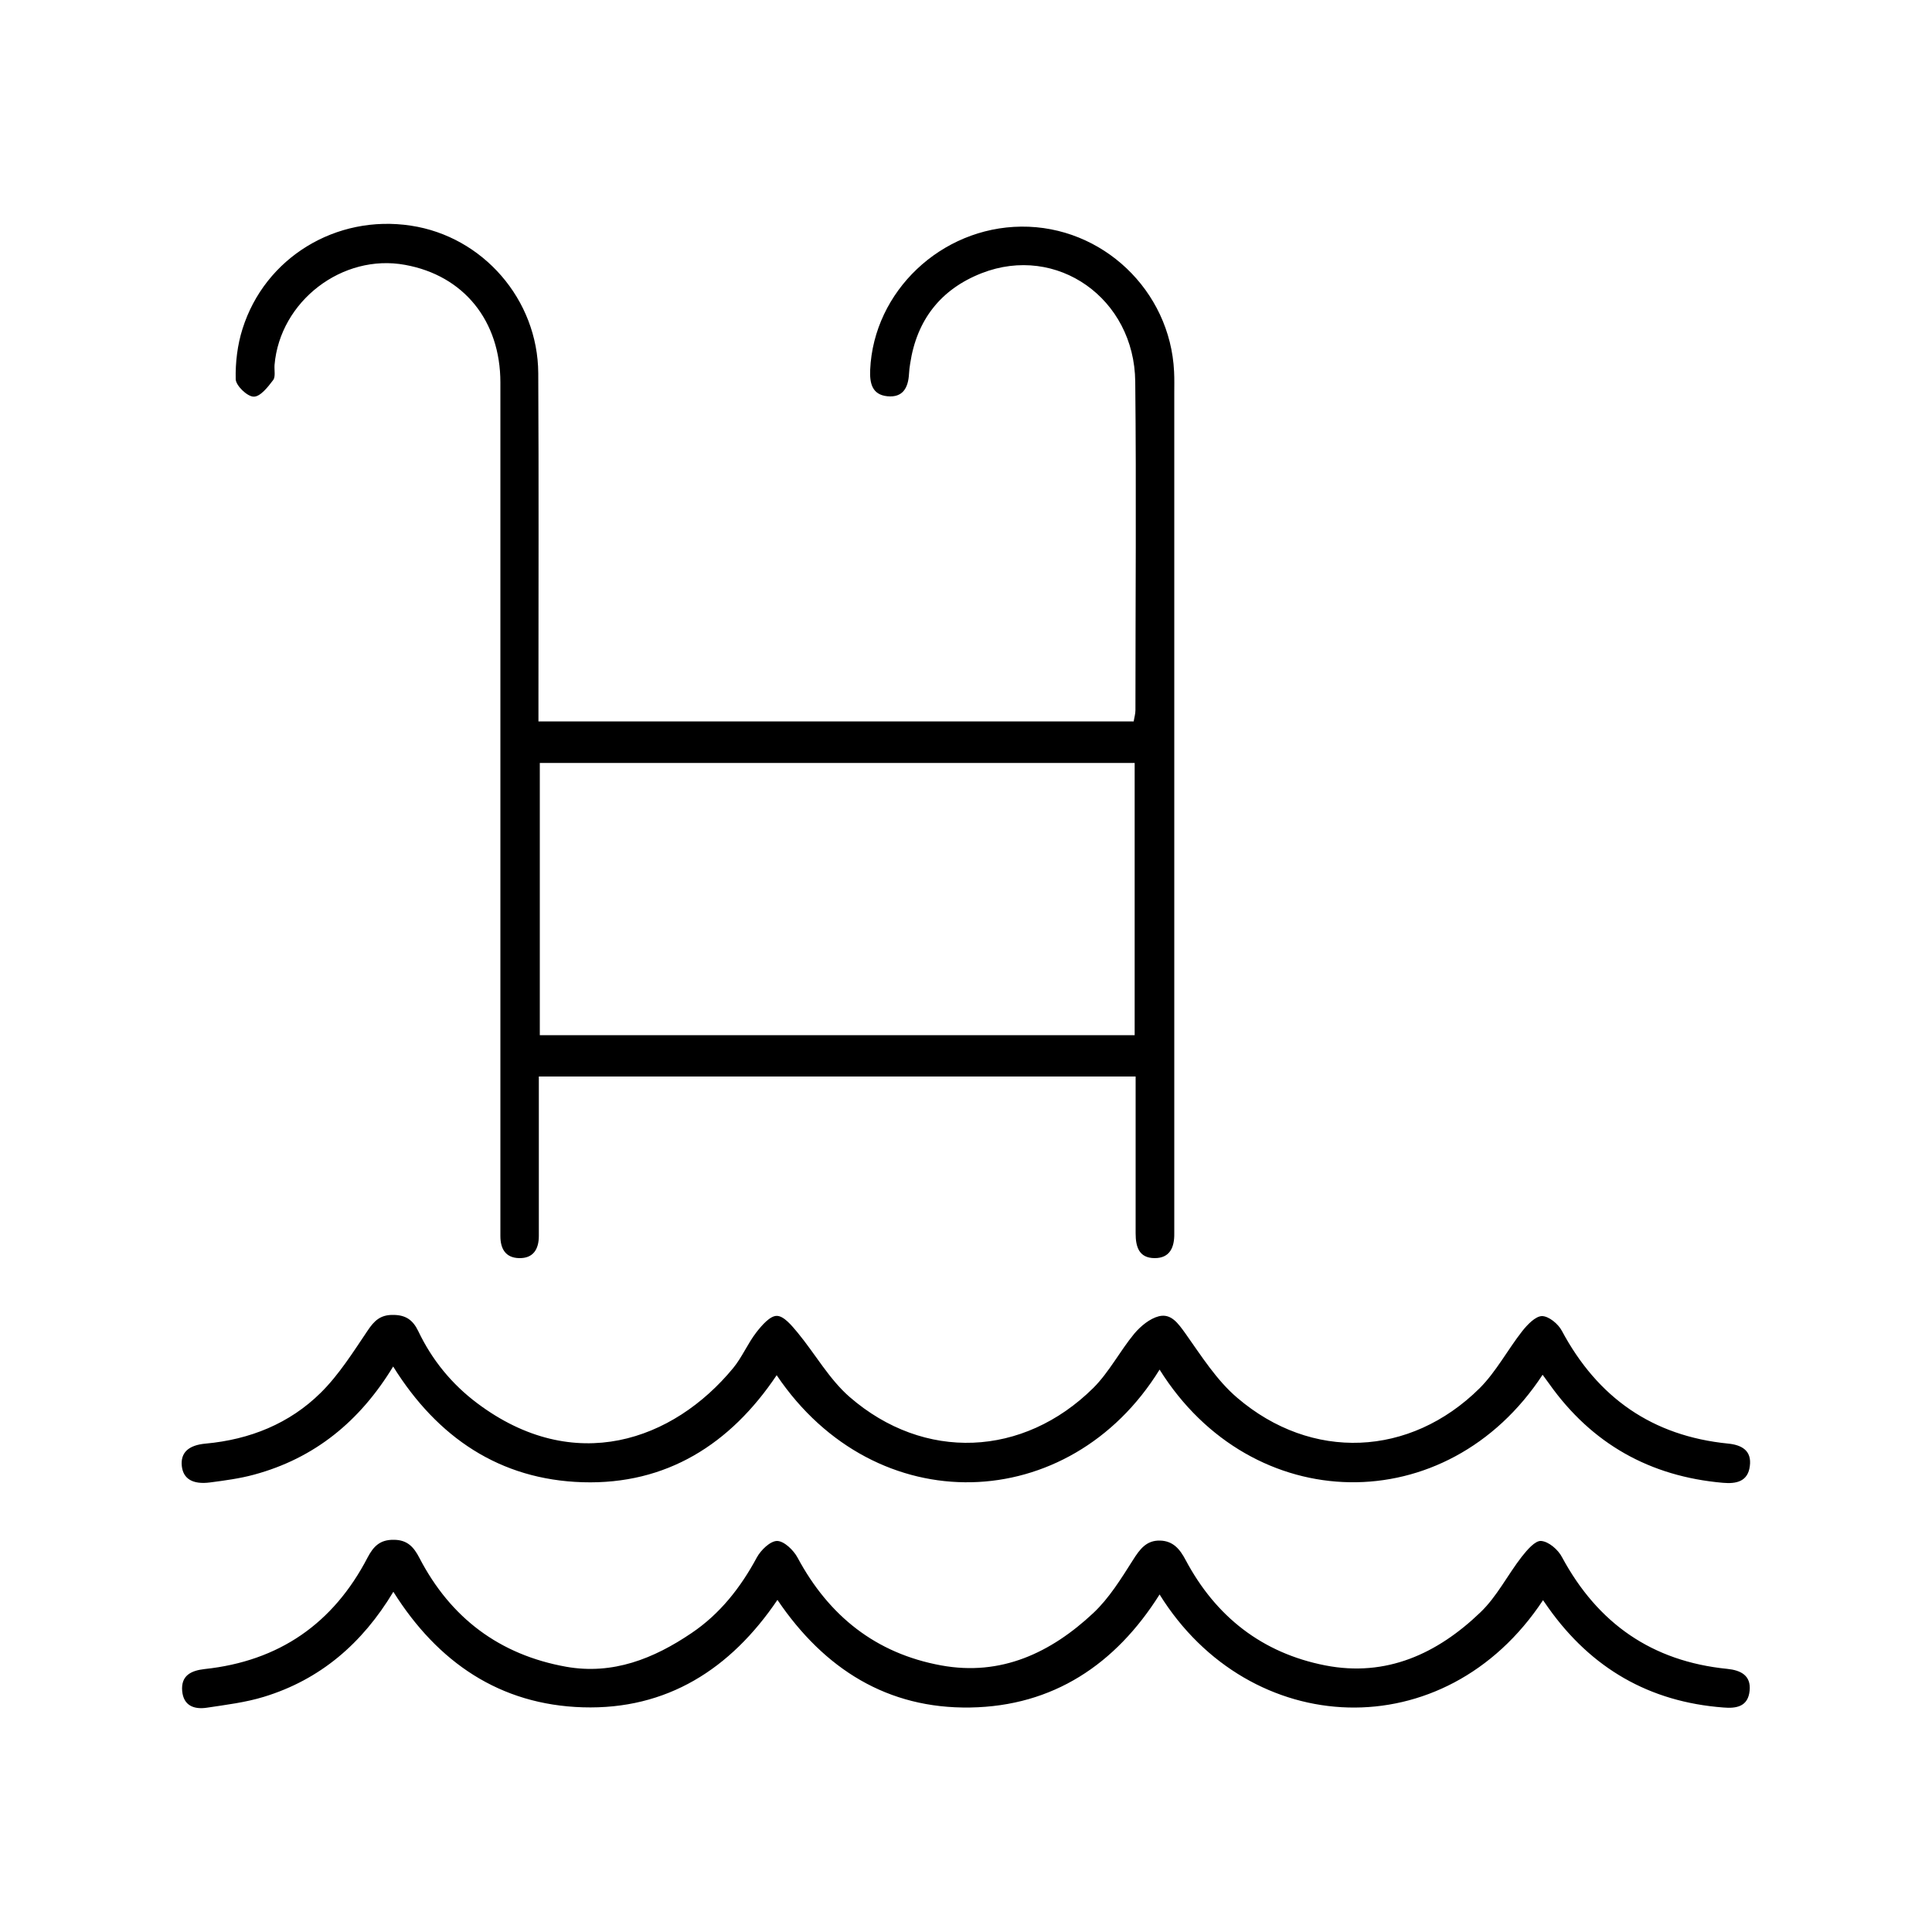
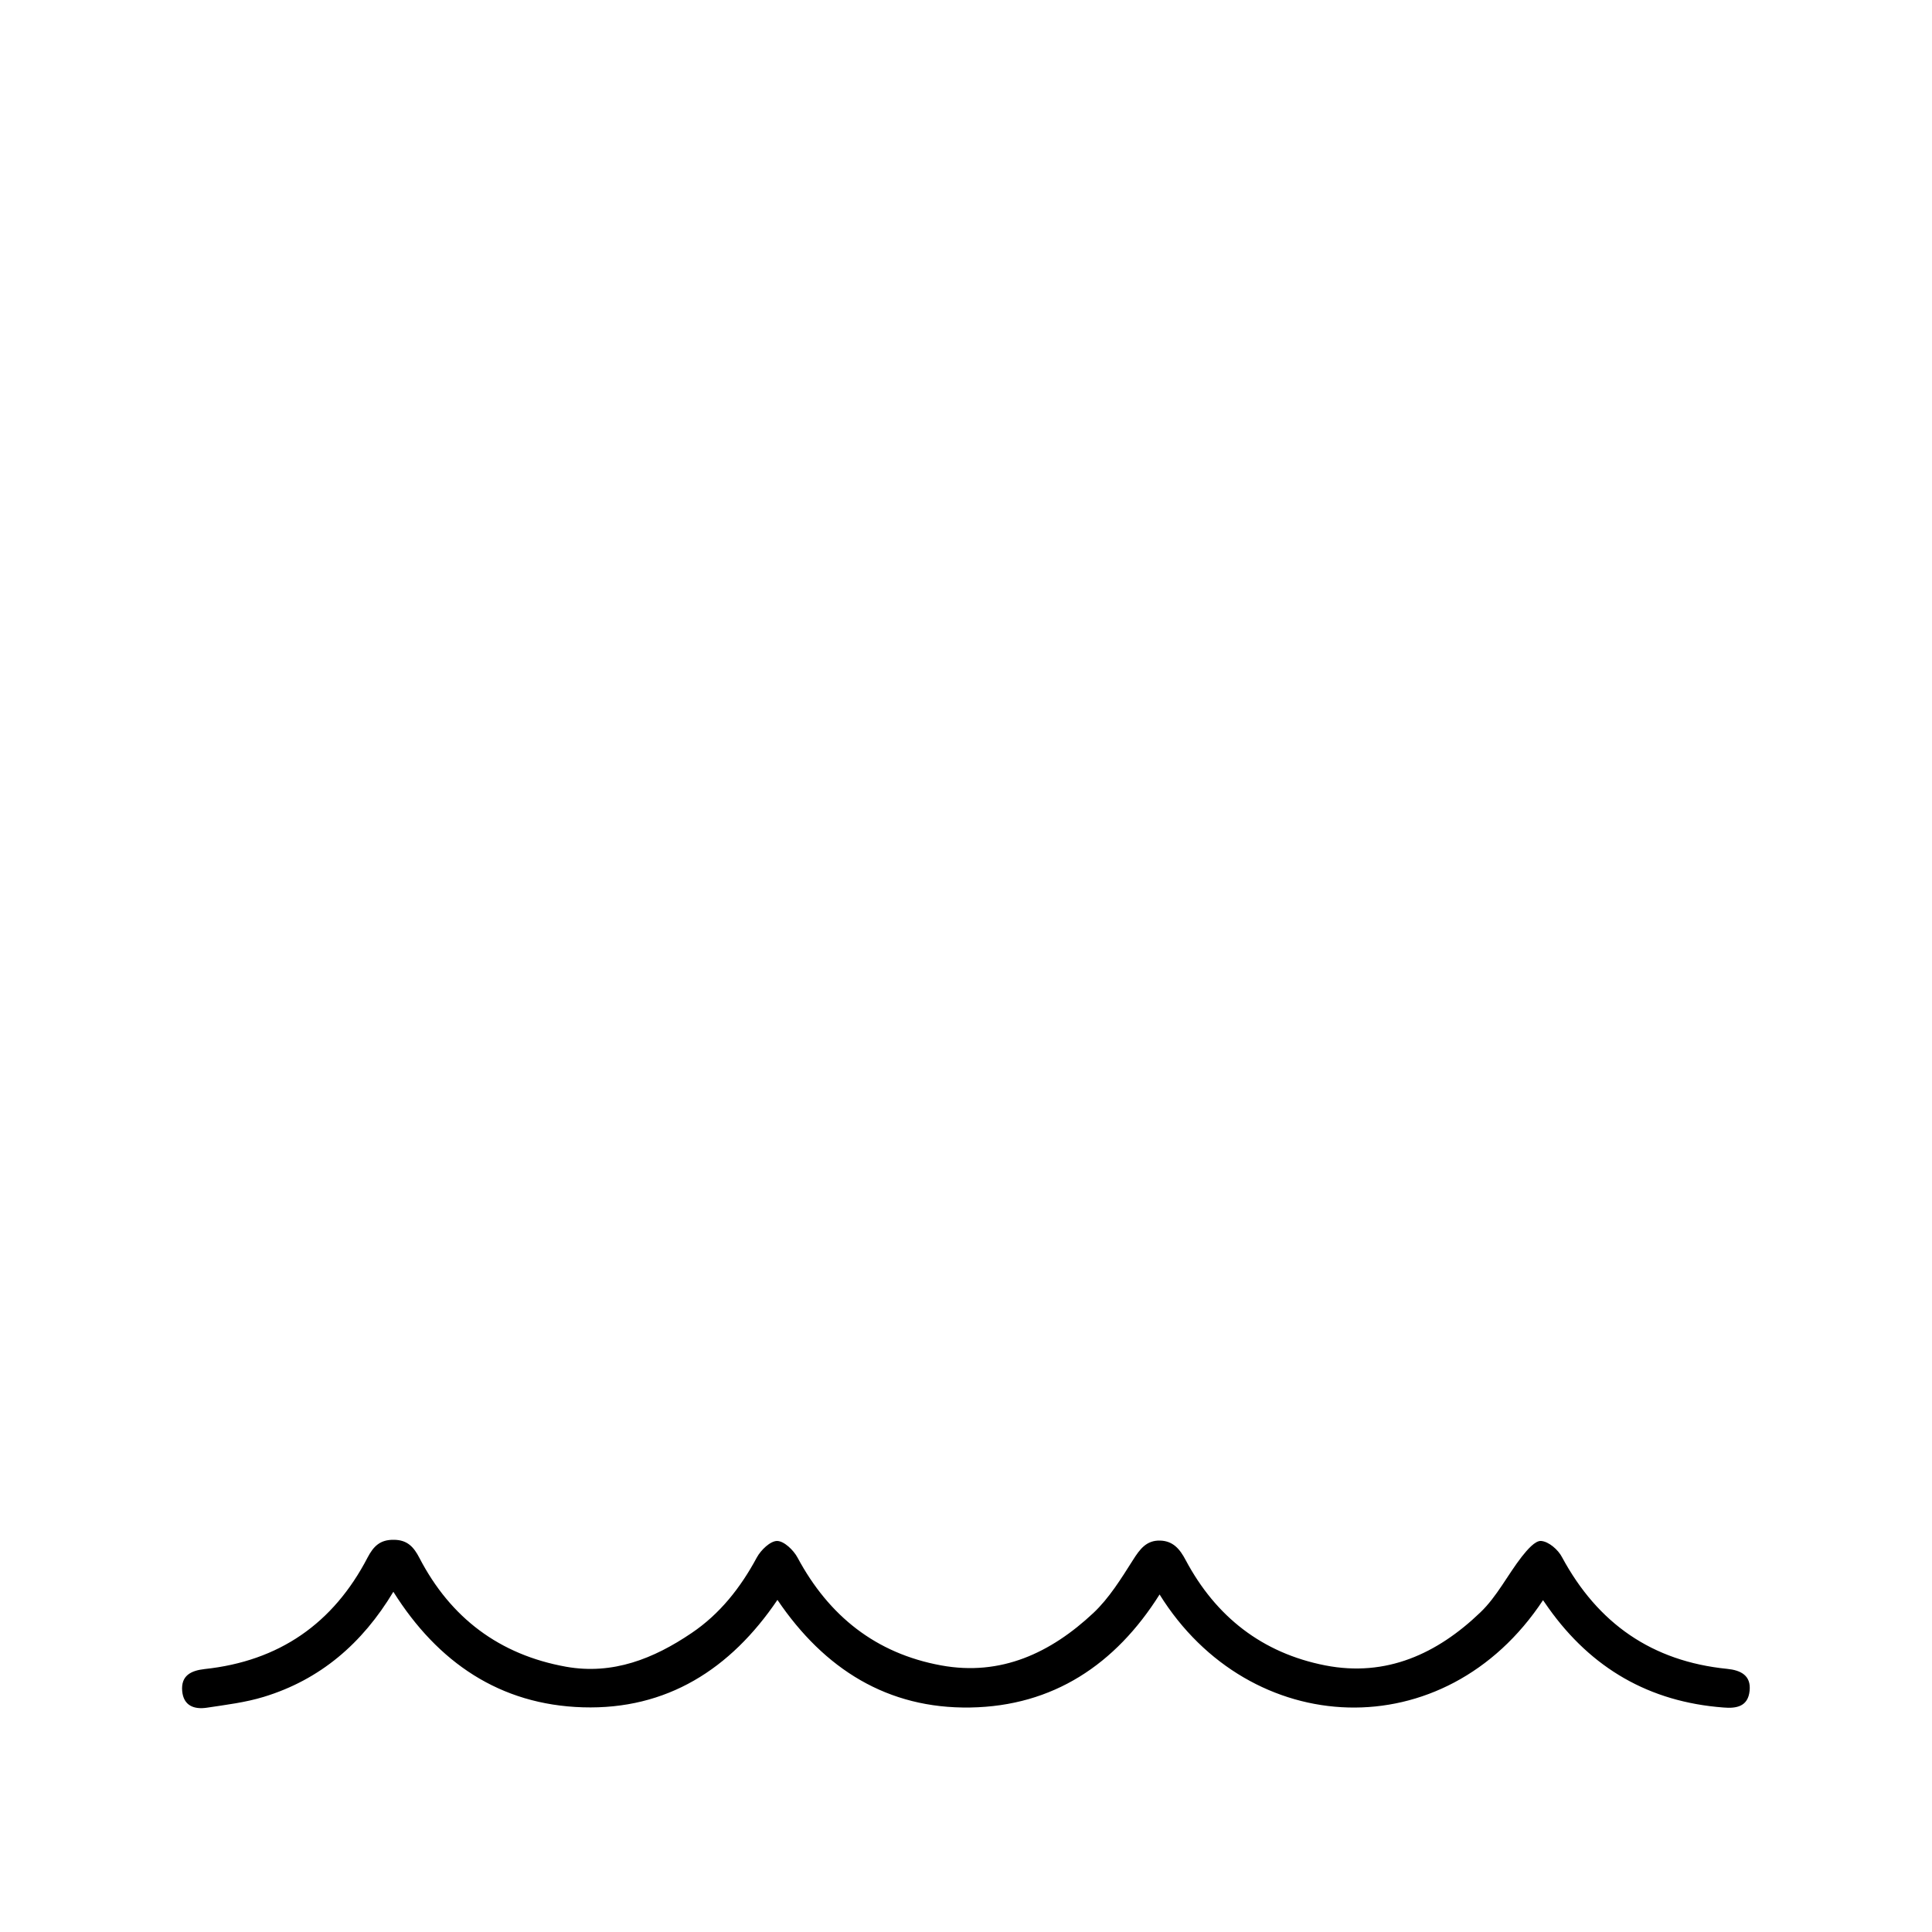
<svg xmlns="http://www.w3.org/2000/svg" id="Layer_1" data-name="Layer 1" viewBox="0 0 100 100">
-   <path d="m27.89,55.72c0,.36,0,.67,0,.99,0,2.42,0,4.84,0,7.26,0,.69-.29,1.17-1.03,1.15-.69-.02-.96-.48-.96-1.14,0-.27,0-.53,0-.8,0-14.46,0-28.92,0-43.38,0-3.2-1.9-5.54-4.93-6.09-3.25-.6-6.48,1.88-6.76,5.18-.02.26.06.61-.07.78-.27.36-.67.87-1.01.86-.33,0-.92-.57-.93-.9-.02-.87.09-1.78.35-2.6,1.16-3.7,4.85-5.94,8.72-5.35,3.72.56,6.57,3.82,6.59,7.64.03,5.64.01,11.27.01,16.91,0,.35,0,.7,0,1.11h30.81c.03-.2.09-.39.09-.58,0-5.67.05-11.33-.01-17-.04-4.32-4.06-7.14-7.95-5.62-2.12.83-3.36,2.42-3.7,4.68-.03.18-.05.35-.06.53-.04.71-.31,1.24-1.12,1.16-.8-.08-.92-.69-.89-1.37.18-4.06,3.67-7.37,7.82-7.41,4.19-.04,7.71,3.3,7.91,7.5.02.38.01.77.01,1.15,0,14.28,0,28.57,0,42.85,0,.21,0,.41,0,.62.01.7-.22,1.27-1.01,1.27-.82,0-.99-.59-.99-1.28,0-2.36,0-4.72,0-7.08,0-.32,0-.64,0-1.04h-30.91Zm.05-2.14h30.79v-14.09h-30.79v14.09Z" />
-   <path d="m79.85,71.15c-4.96,7.57-15.06,7.37-19.83-.26-4.66,7.55-14.69,7.9-19.82.29-2.4,3.58-5.71,5.67-10.04,5.54-4.28-.13-7.52-2.31-9.81-5.99-1.72,2.83-4.06,4.75-7.21,5.6-.74.2-1.5.3-2.26.4-.91.12-1.4-.19-1.47-.85-.07-.68.33-1.08,1.24-1.16,2.28-.21,4.33-1.03,5.95-2.63.95-.94,1.68-2.11,2.43-3.22.34-.51.66-.82,1.32-.81.67,0,1.03.28,1.3.84.71,1.49,1.73,2.74,3.05,3.73,5.02,3.77,10.15,1.94,13.25-1.82.46-.56.75-1.27,1.2-1.85.28-.36.71-.86,1.06-.85.36,0,.77.5,1.07.86.91,1.1,1.64,2.42,2.7,3.34,3.85,3.34,8.98,3.12,12.61-.47.82-.82,1.37-1.9,2.12-2.81.33-.39.8-.78,1.27-.9.64-.16,1,.37,1.37.88.83,1.17,1.62,2.43,2.69,3.34,3.85,3.29,8.94,3.07,12.54-.49.86-.86,1.45-1.99,2.21-2.96.27-.34.68-.77,1.02-.78.35,0,.84.4,1.03.76,1.85,3.46,4.68,5.45,8.61,5.84.7.07,1.23.36,1.12,1.17-.1.8-.71.92-1.39.86-3.78-.33-6.79-2.02-8.99-5.12-.1-.14-.2-.28-.35-.48Z" />
  <path d="m79.87,82.82c-5.09,7.71-15.19,7.21-19.85-.29-2.28,3.62-5.51,5.78-9.8,5.85-4.27.07-7.55-1.98-9.98-5.57-2.43,3.59-5.73,5.69-10.07,5.56-4.29-.13-7.51-2.32-9.81-5.98-1.61,2.68-3.79,4.55-6.71,5.44-.95.29-1.95.41-2.94.56-.66.1-1.21-.1-1.28-.86-.07-.8.45-1.06,1.16-1.14,3.85-.41,6.66-2.35,8.44-5.78.3-.57.64-.92,1.35-.91.71,0,1.04.38,1.33.94,1.61,3.1,4.14,5.01,7.59,5.63,2.42.43,4.54-.42,6.49-1.74,1.47-.99,2.54-2.35,3.38-3.91.21-.39.7-.86,1.05-.86.36,0,.85.47,1.06.86,1.62,3.02,4.05,4.96,7.43,5.58,3.1.57,5.68-.65,7.88-2.71.82-.77,1.44-1.78,2.05-2.74.36-.57.7-1.03,1.41-1.01.67.02,1.02.44,1.32,1.01,1.56,2.93,3.96,4.81,7.22,5.45,3.17.62,5.81-.61,8.03-2.74.86-.82,1.41-1.94,2.15-2.89.27-.34.69-.84,1-.81.39.03.88.45,1.08.84,1.85,3.43,4.66,5.39,8.55,5.78.7.07,1.24.34,1.16,1.13-.08.82-.68.93-1.36.87-3.83-.29-6.83-2.03-9.05-5.15-.08-.12-.17-.24-.3-.43Z" />
</svg>